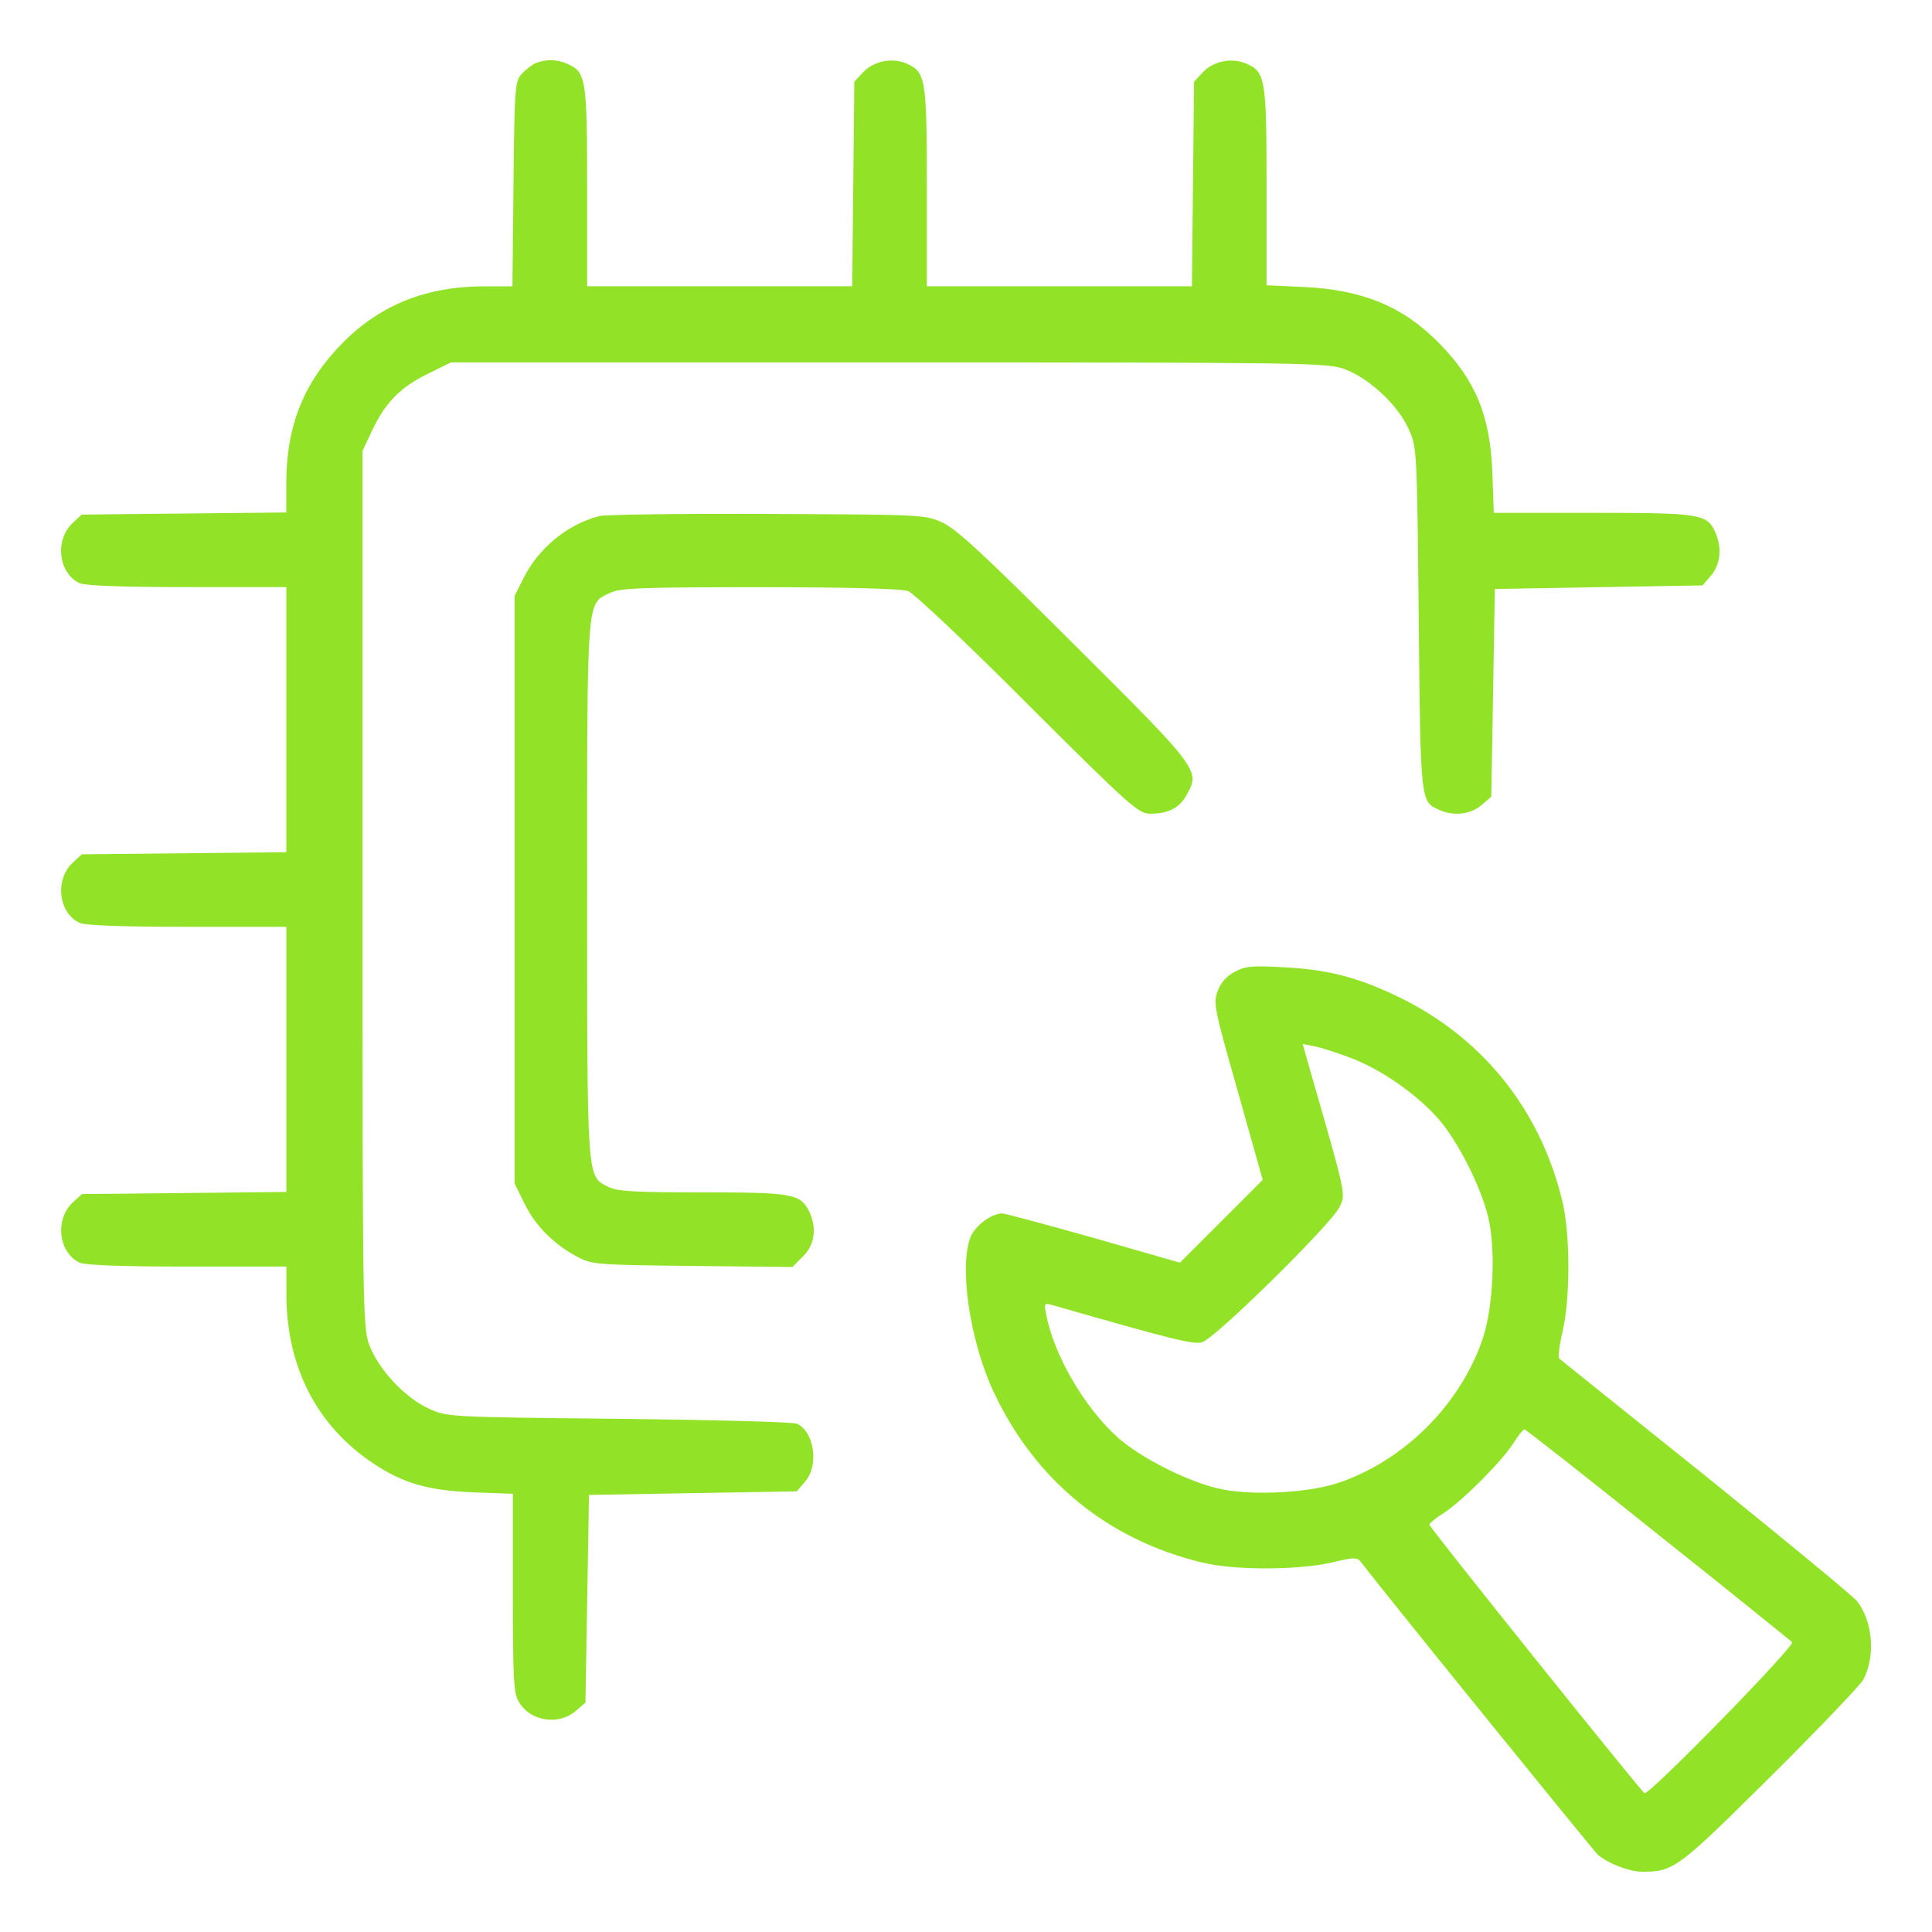
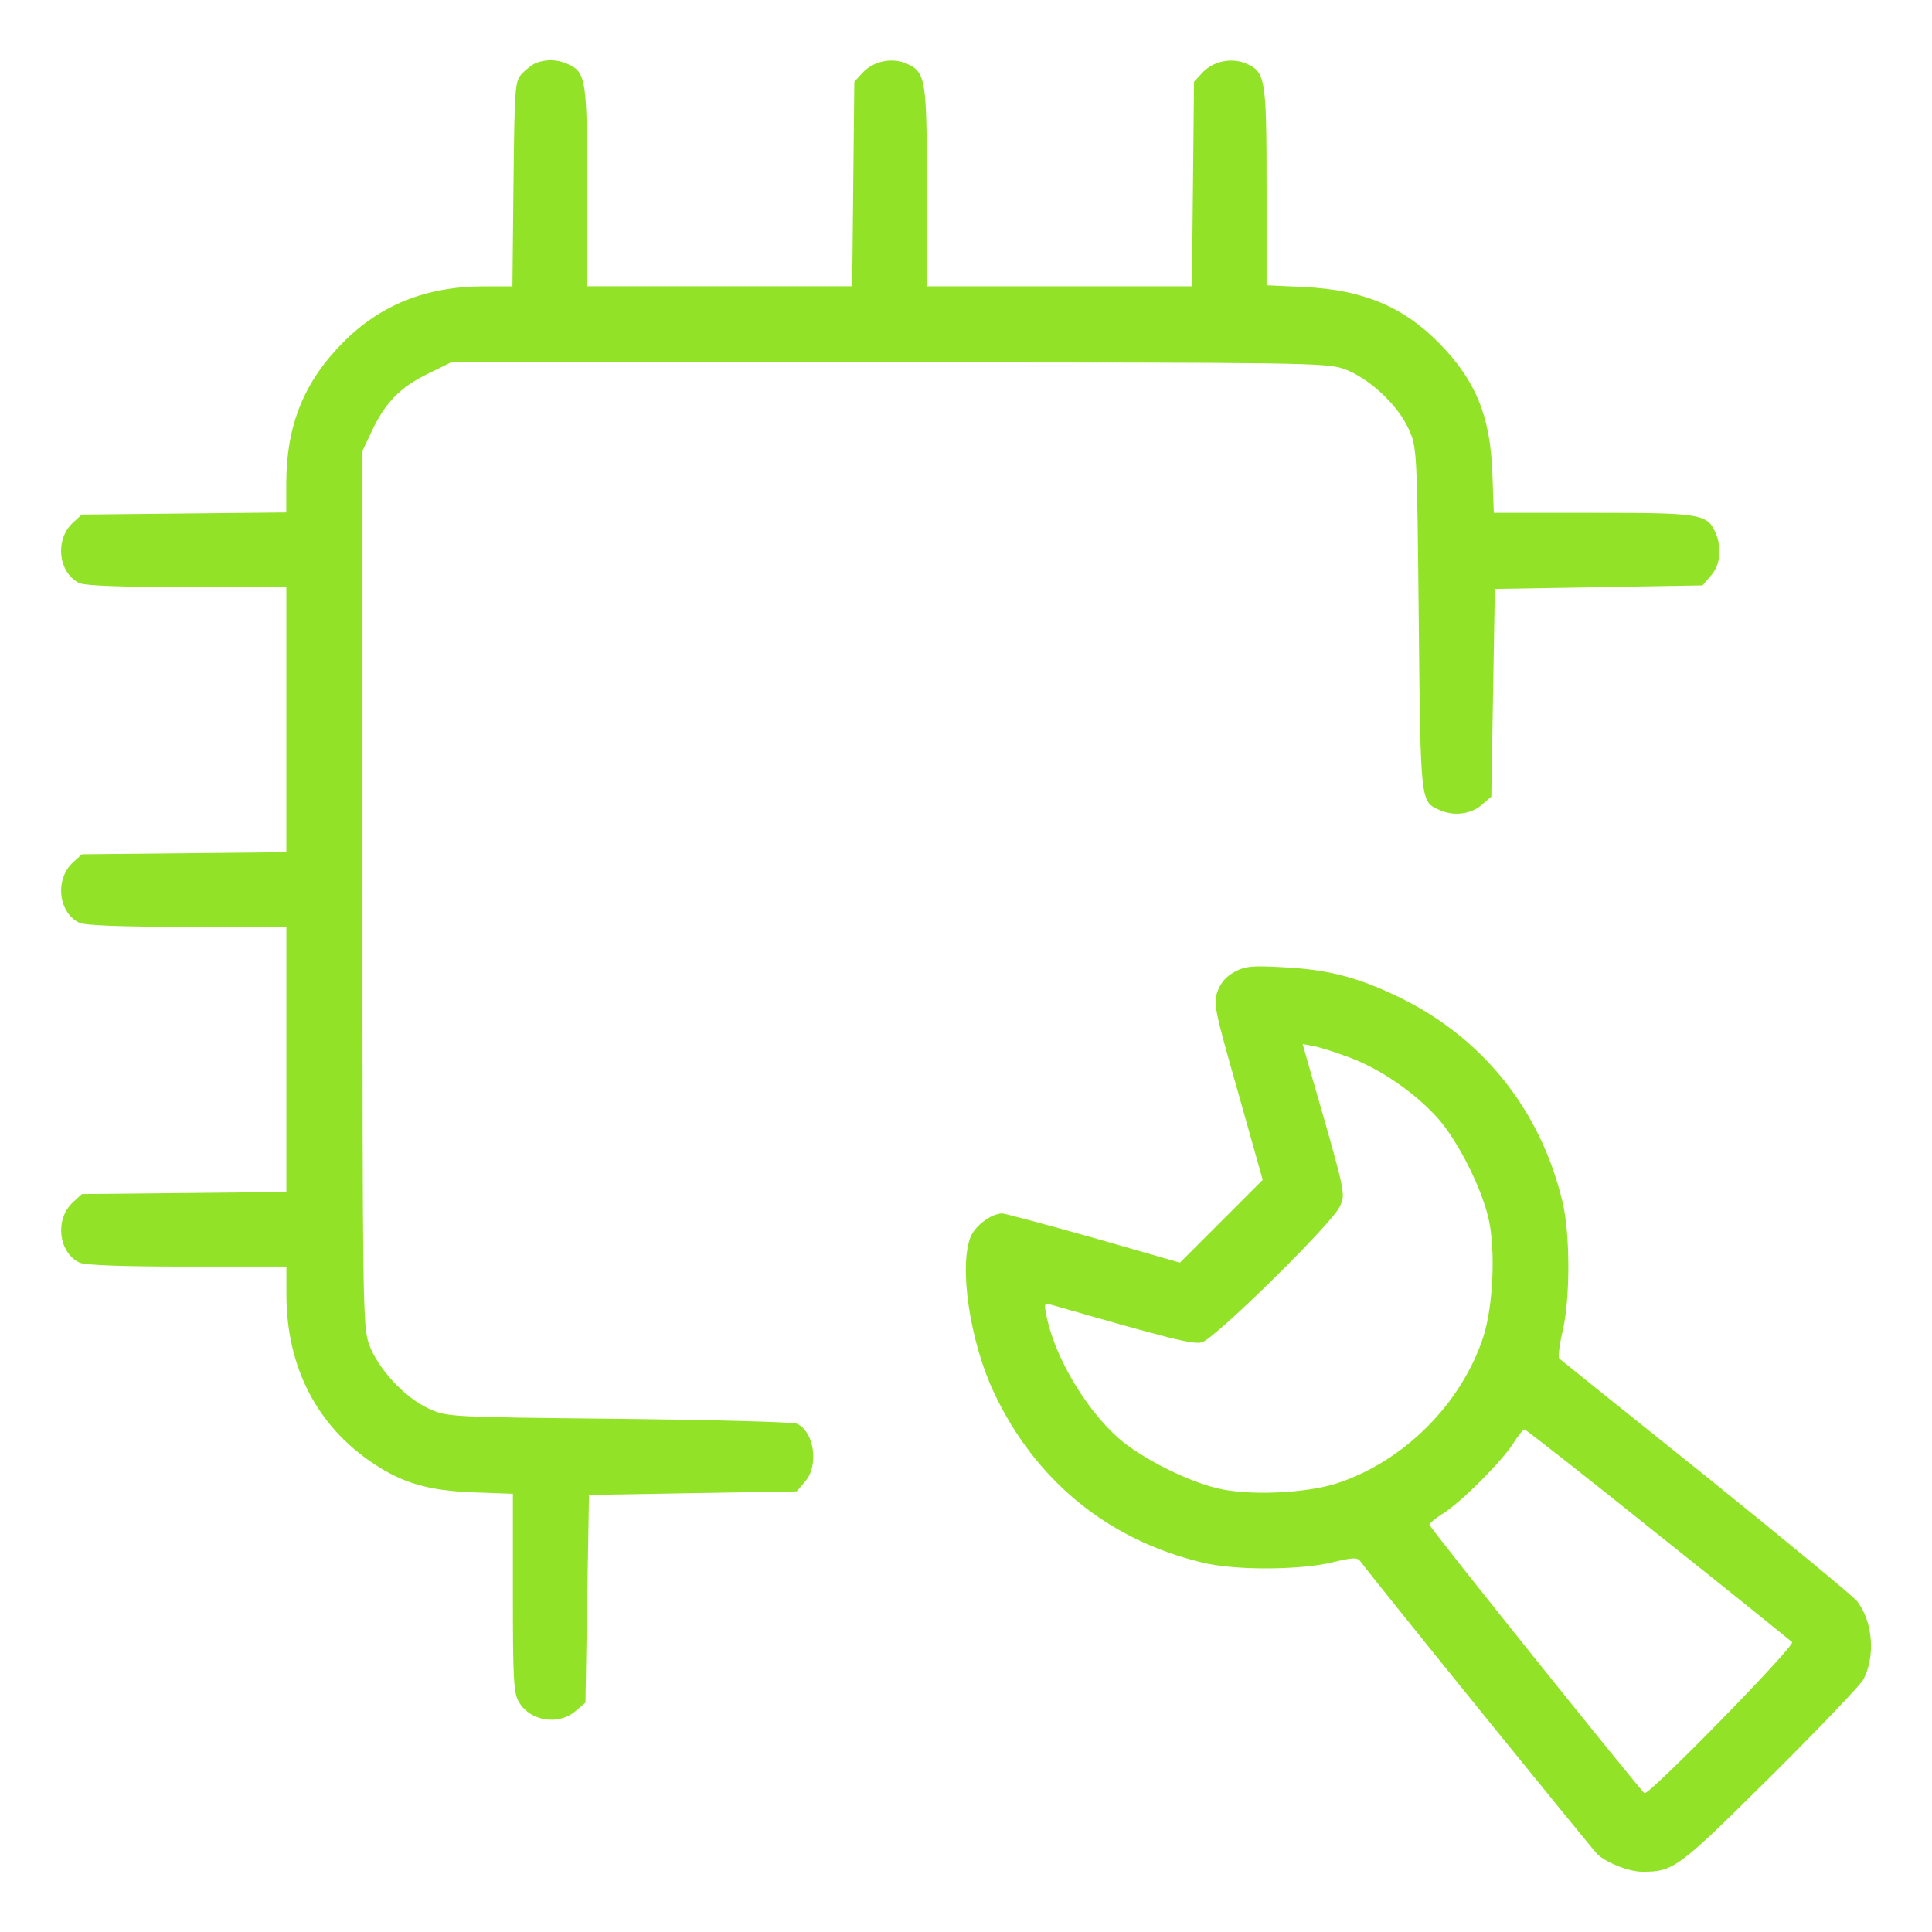
<svg xmlns="http://www.w3.org/2000/svg" version="1.1" id="Layer_1" x="0px" y="0px" viewBox="0 0 512 512" style="enable-background:new 0 0 512 512;" xml:space="preserve">
  <style type="text/css">
	.st0{fill:#92E328;}
</style>
  <g transform="translate(0,512) scale(0.1,-0.1)">
    <path class="st0" d="M1419.9,4953c-10.3-4.7-27.2-17.8-37.5-29.1c-17.8-19.7-18.8-35.6-21.6-291.7l-2.8-271h-74.1   c-153.8,0-275.7-48.8-375.1-149.1c-103.2-104.1-150.1-219.5-150.1-373.3v-76.9l-271-2.8l-271-2.8l-24.4-22.5   c-47.8-45-37.5-133.2,18.8-159.4c15.9-6.6,112.5-10.3,285.1-10.3h262.6v-351.7v-350.8l-271-2.8l-271-2.8l-24.4-22.5   c-47.8-45-37.5-133.2,18.8-159.4c15.9-6.6,112.5-10.3,285.1-10.3h262.6V2312v-350.8l-271-2.8l-271-2.8l-24.4-22.5   c-47.8-45-37.5-133.2,18.8-159.4c15.9-6.6,112.5-10.3,285.1-10.3h262.6v-76.9c0.9-189.4,80.7-345.1,229.8-444.5   c78.8-52.5,145.4-72.2,265.4-76.9l105-3.8V898.6c0-227.9,1.9-266.4,15.9-288.9c30-51.6,105-62.8,150.1-24.4l26.3,22.5l4.7,275.7   l4.7,274.8l274.8,4.7l275.7,4.7l22.5,26.3c36.6,42.2,24.4,131.3-21.6,152.9c-9.4,4.7-221.3,10.3-471.7,13.1   c-453.9,4.7-454.9,4.7-504.6,27.2c-63.8,29.1-135.1,106-158.5,171.6c-15.9,46.9-16.9,108.8-16.9,1208v1158.3l24.4,51.6   c34.7,75,76,117.2,147.2,151.9l62.8,30.9H2353c1099.2,0,1161.1-0.9,1208-16.9c65.7-23.4,142.6-94.7,171.6-158.5   c22.5-49.7,22.5-50.6,27.2-504.6c4.7-488.6,4.7-483,53.5-505.5c37.5-17.8,84.4-12.2,112.5,12.2l26.3,22.5l4.7,275.7l4.7,274.8   l274.8,4.7l275.7,4.7l22.5,26.3c25.3,29.1,29.1,75,11.3,114.4c-21.6,48.8-40.3,51.6-324.5,51.6h-262.6l-3.8,106   c-5.6,151-44.1,244.8-140.7,343.3c-95.7,97.5-202.6,141.6-356.4,149.1l-101.3,4.7v261.7c0,287.9-2.8,303.9-55.3,326.4   c-38.5,15.9-86.3,5.6-114.4-24.4l-22.5-24.4l-2.8-271l-2.8-271h-350.8h-351.7v262.6c0,289.8-2.8,305.7-55.3,328.3   c-38.5,15.9-86.3,5.6-114.4-24.4l-22.5-24.4l-2.8-271l-2.8-271h-350.8h-351.7v262.6c0,286-2.8,304.8-51.6,326.4   C1476.1,4963.3,1447.1,4963.3,1419.9,4953z" />
-     <path class="st0" d="M1588.7,3752.5c-84.4-21.6-161.3-84.4-201.6-165.1l-23.4-46.9v-778.4v-778.4l26.3-53.5   c28.1-58.1,77.8-107.9,139.7-140.7c38.5-20.6,49.7-21.6,305.7-24.4l264.5-2.8l28.1,28.1c31.9,30.9,37.5,77.8,15,121.9   c-23.4,44.1-45,47.8-283.2,47.8c-181.9,0-225.1,2.8-248.5,15c-56.3,29.1-55.3,10.3-55.3,787.8c0,785.9-1.9,755.9,61,785.9   c26.3,13.1,83.5,15,396.7,15c233.5,0,376.1-3.8,393-10.3c14.1-4.7,157.6-139.7,317-300.1c275.7-274.8,293.6-289.8,325.4-289.8   c47.8,0,77.8,15.9,96.6,51.6c34.7,62.8,31.9,67.5-298.2,395.8c-236.3,236.3-312.3,306.7-348.9,323.6   c-46.9,21.6-50.6,21.6-464.2,23.4C1804.4,3759.1,1604.6,3756.3,1588.7,3752.5z" />
    <path class="st0" d="M3272.1,2544.6c-21.6-11.3-36.6-28.1-45-50.6c-12.2-32.8-9.4-46,53.5-267.3l65.7-233.5l-109.7-109.7   l-109.7-109.7l-228.8,65.7c-126.6,35.6-235.4,64.7-242,64.7c-28.1,0-70.3-30.9-83.5-61c-31.9-77.8-2.8-276.7,61-412.7   c109.7-233.5,302-391.1,551.5-451.1c85.3-21.6,257.9-20.6,345.1,0c54.4,13.1,66.6,14.1,75,2.8c55.3-73.2,616.2-765.3,629.3-777.5   c27.2-23.4,83.5-45,118.2-45c82.5,0,93.8,8.4,338.6,251.3c128.5,127.5,239.2,243.8,246.7,257.9c32.8,61.9,25.3,154.7-16.9,208.2   c-10.3,13.1-190.4,161.3-399.5,330.1c-210.1,167.9-384.5,308.6-389.2,312.3c-3.8,2.8,0,35.6,8.4,71.3c20.6,86.3,20.6,258.8,0,344.2   c-59.1,248.5-218.5,443.6-448.3,549.6c-102.2,47.8-179.1,66.6-293.6,72.2C3320,2561.4,3299.3,2559.6,3272.1,2544.6z M3578.8,2316.7   c81.6-30.9,173.5-94.7,232.6-161.3c51.6-59.1,111.6-176.3,132.2-259.8c20.6-82.5,14.1-236.3-13.1-319.8   c-58.1-176.3-210.1-328.3-386.4-386.4c-83.5-27.2-237.3-33.8-319.8-13.1c-83.5,20.6-200.7,80.7-259.8,132.2   c-90,79.7-172.6,221.3-192.3,330.1c-5.6,29.1-5.6,29.1,24.4,20.6c310.4-89.1,363.9-102.2,388.3-96.6   c33.8,8.4,342.3,312.3,364.8,358.3c16.9,35.6,19.7,25.3-79.7,369.5l-17.8,62.8l29.1-5.6C3498.2,2344.8,3541.3,2330.7,3578.8,2316.7   z M4392.9,1054.3c191.3-151.9,350.8-281.4,356.4-286c9.4-9.4-378-405.2-391.1-400.5c-8.4,3.8-570.2,704.3-570.2,711.8   c0,2.8,16.9,17.8,38.5,30.9c49.7,32.8,150.1,133.2,182.9,182.9c13.1,21.6,27.2,38.5,30.9,38.5   C4043.1,1331.9,4202.5,1207.2,4392.9,1054.3z" />
  </g>
</svg>